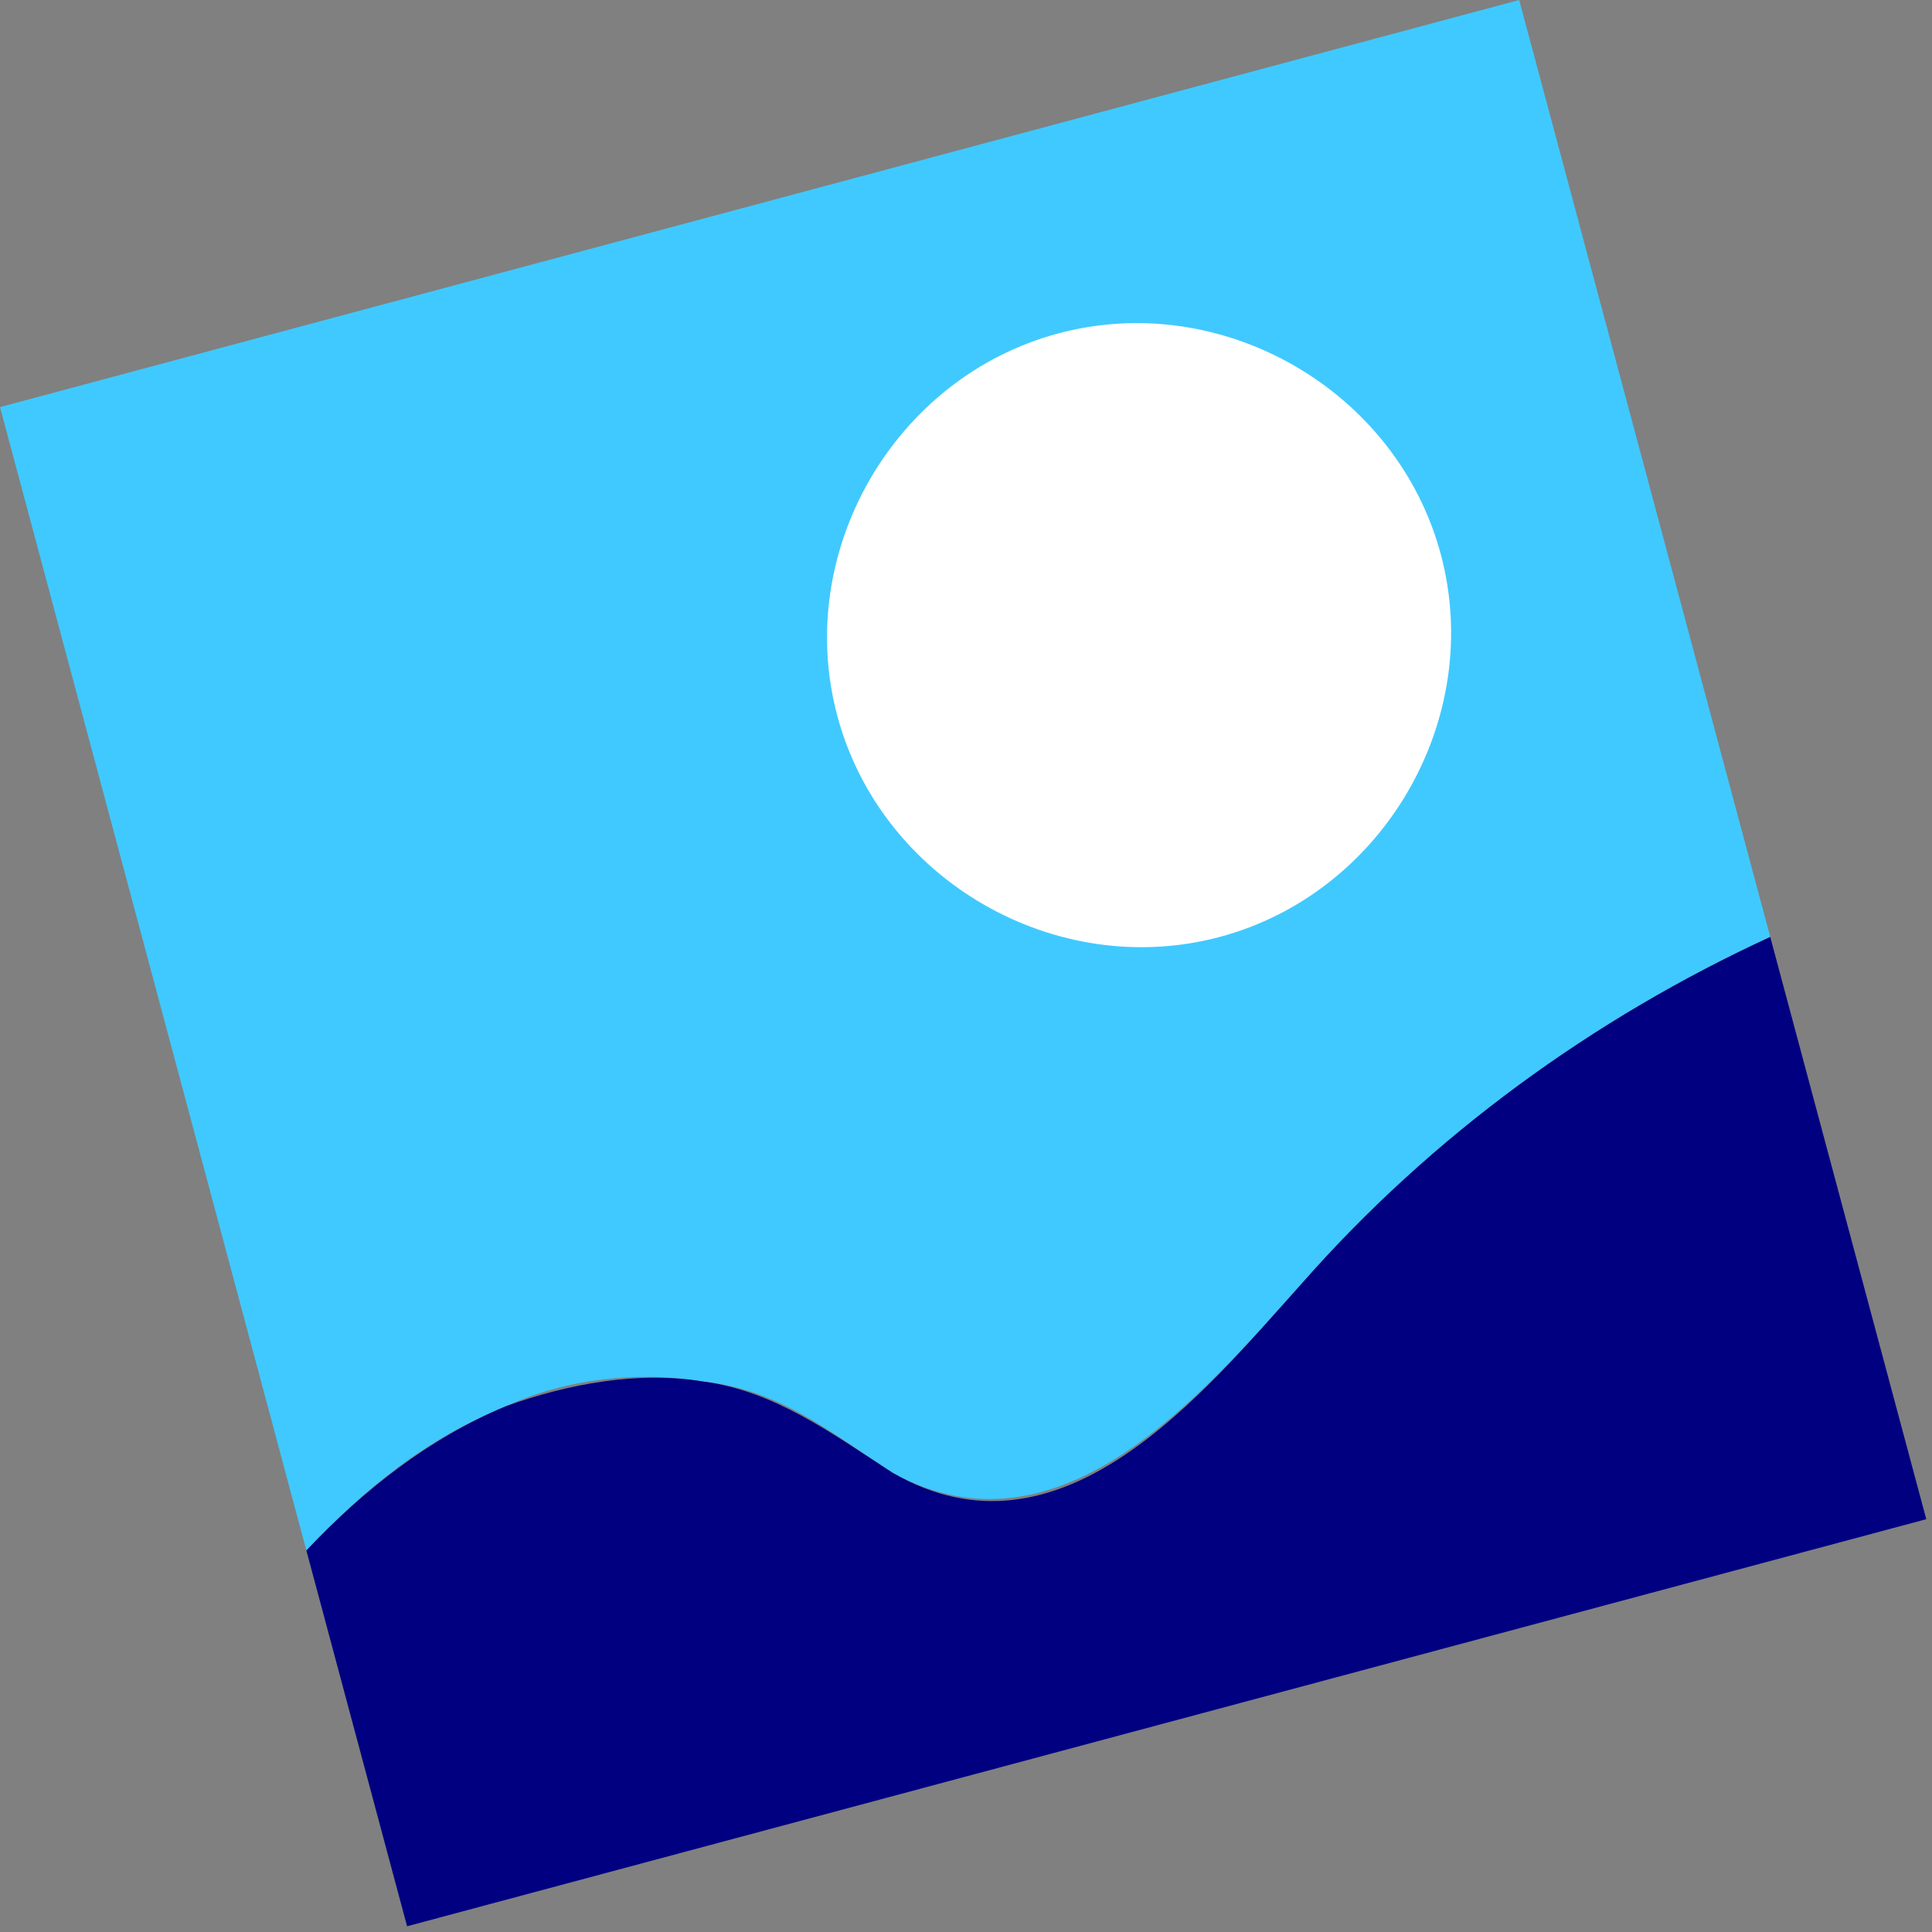
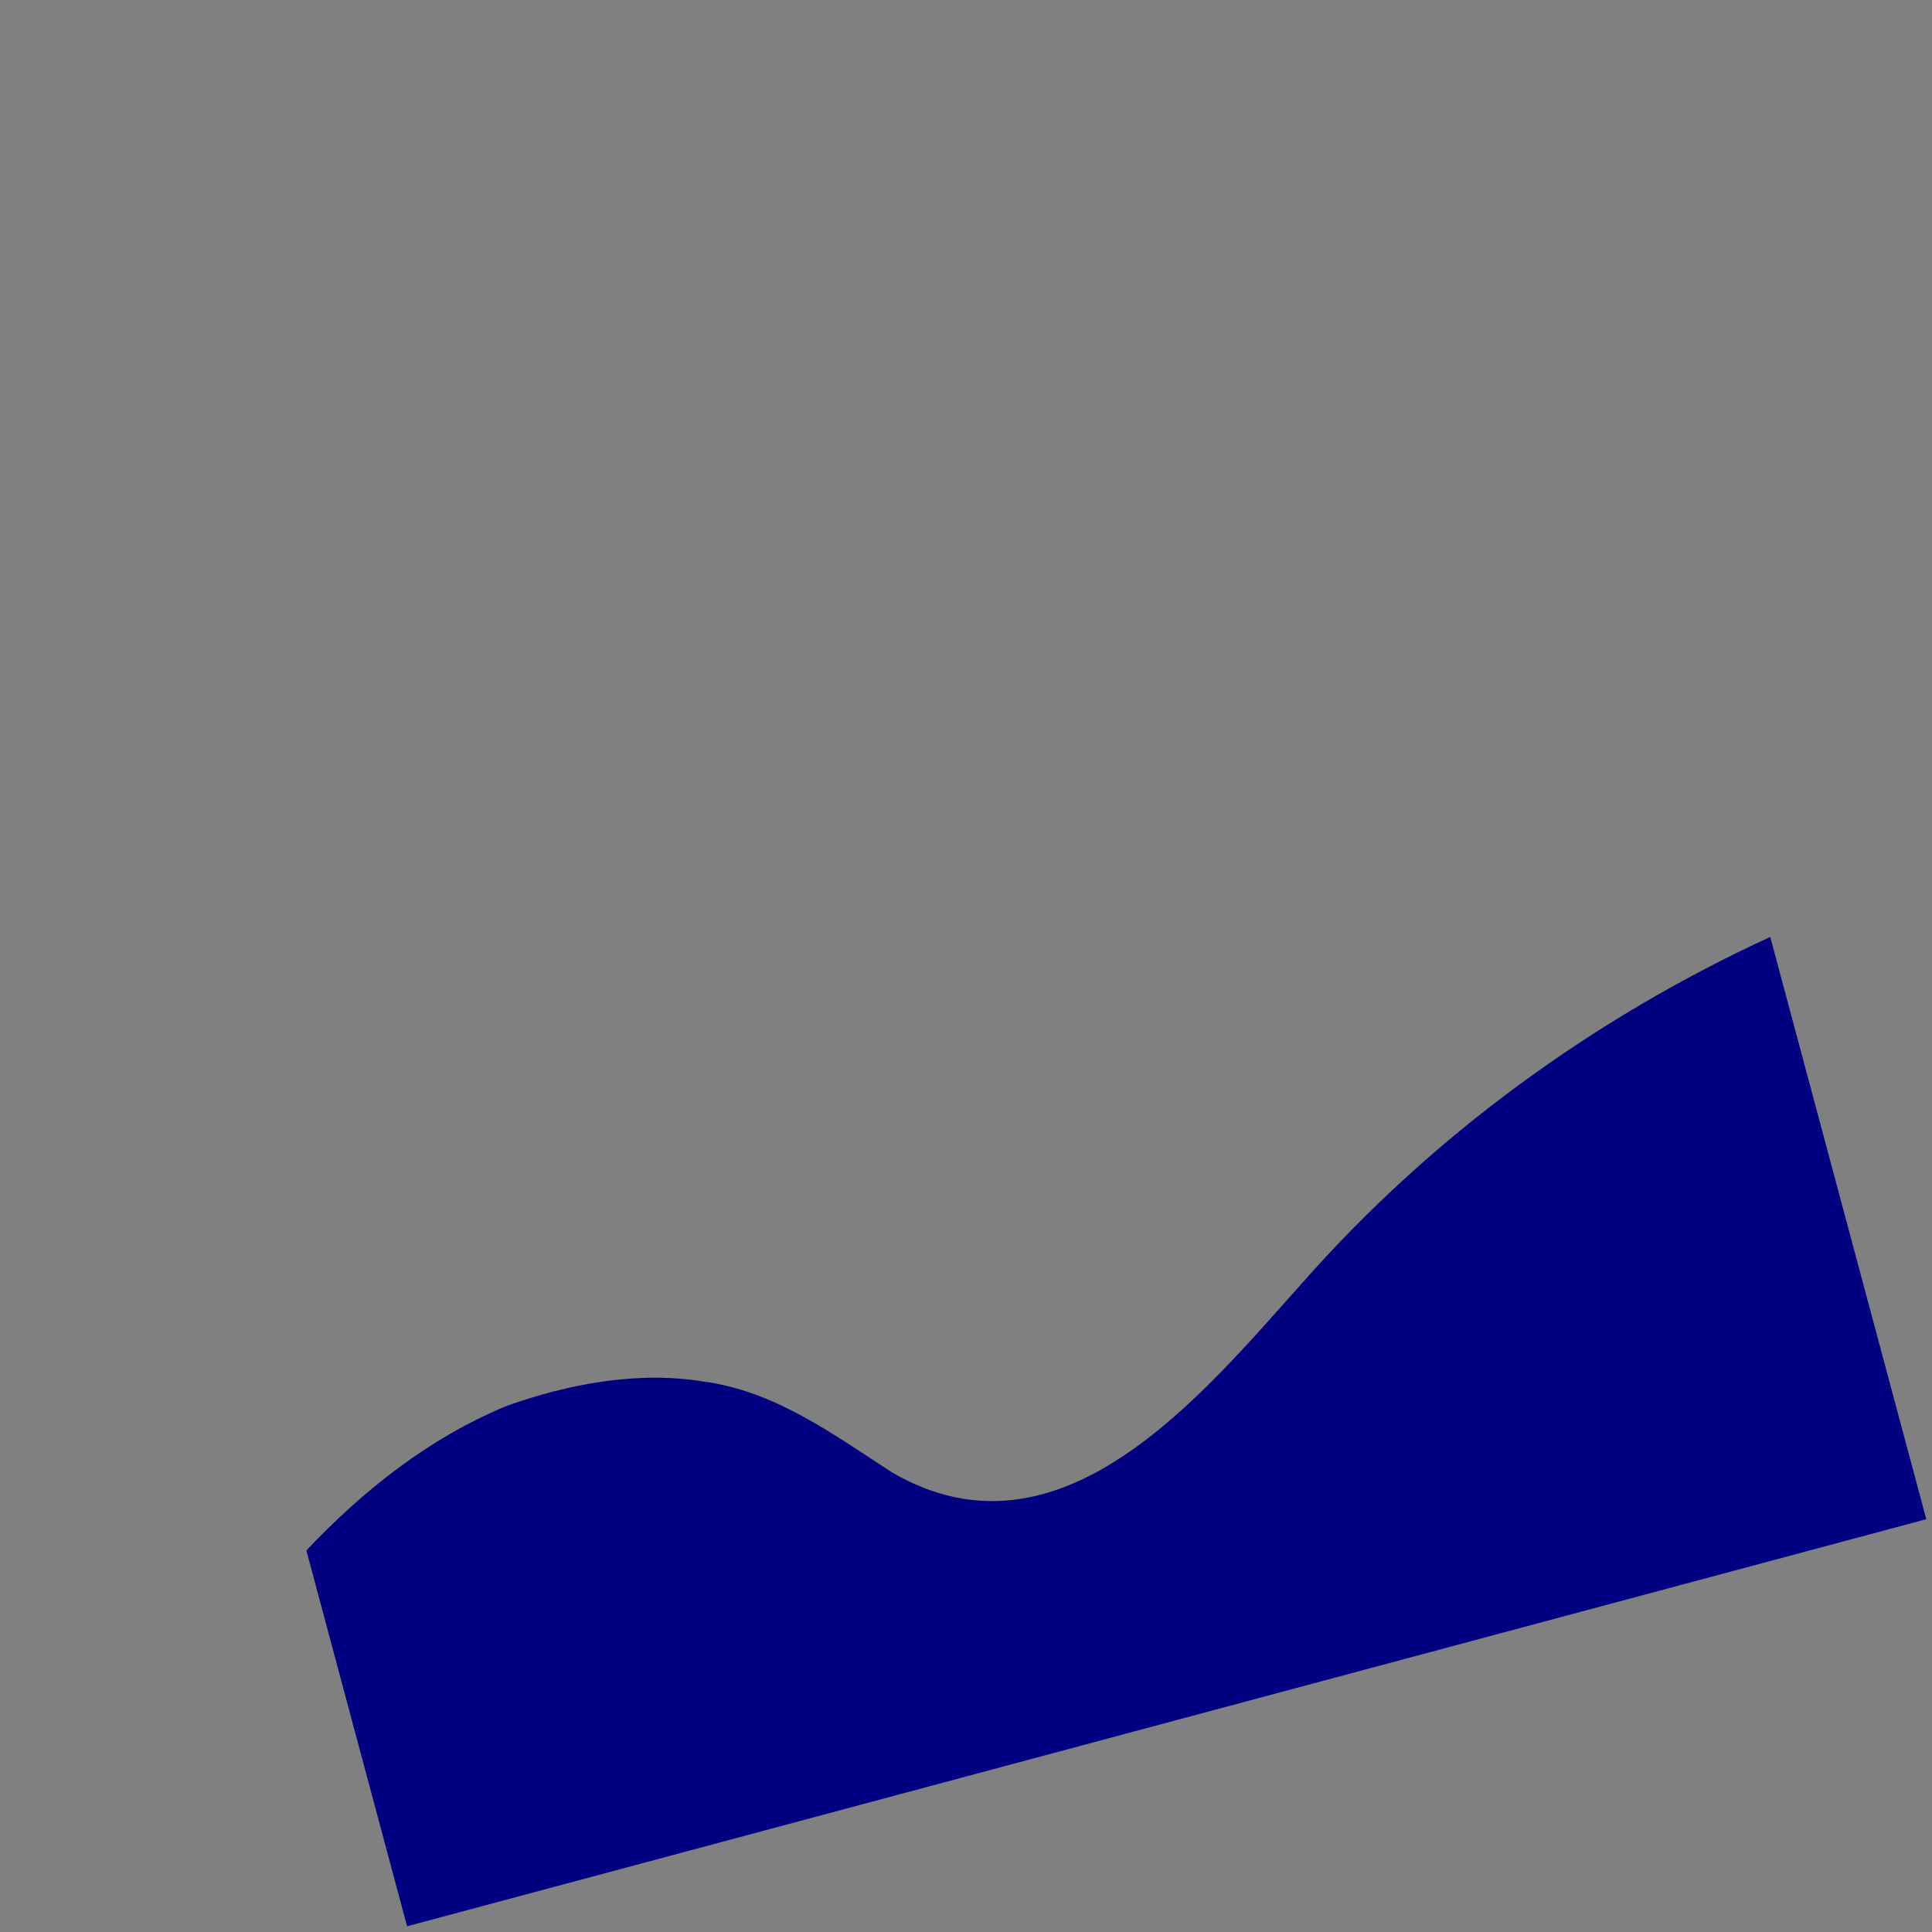
<svg xmlns="http://www.w3.org/2000/svg" width="117" height="117" viewBox="0 0 117 117" fill="none">
  <rect x="0" y="0" width="117" height="117" fill="#808080" stroke="none" />
-   <path d="M92.001 -4.36131e-05L107.205 56.739C96.5 61.669 86.718 68.757 78.819 77.745C72.734 84.529 64.131 94.736 54.056 89.19C50.312 86.758 47.209 84.153 42.612 83.667C38.657 83.009 34.317 83.485 30.642 85.156C25.685 87.172 22.033 90.212 18.553 93.893L0 24.652L92.001 -4.36131e-05Z" fill="#40C9FF" />
-   <path d="M87.253 33.568C89.915 43.506 83.814 54.074 73.877 56.736C63.939 59.399 53.371 53.298 50.709 43.36C48.046 33.423 54.147 22.855 64.085 20.192C74.022 17.529 84.59 23.631 87.253 33.568Z" fill="white" />
  <path d="M107.204 56.739L116.653 92.001L24.652 116.653L18.553 93.893C22.033 90.212 26.006 87.086 30.642 85.156C34.403 83.805 38.657 83.009 42.612 83.667C46.888 84.239 50.312 86.758 54.056 89.19C64.217 95.057 72.734 84.529 78.819 77.745C86.718 68.757 96.5 61.669 107.204 56.739Z" fill="#000080" />
</svg>